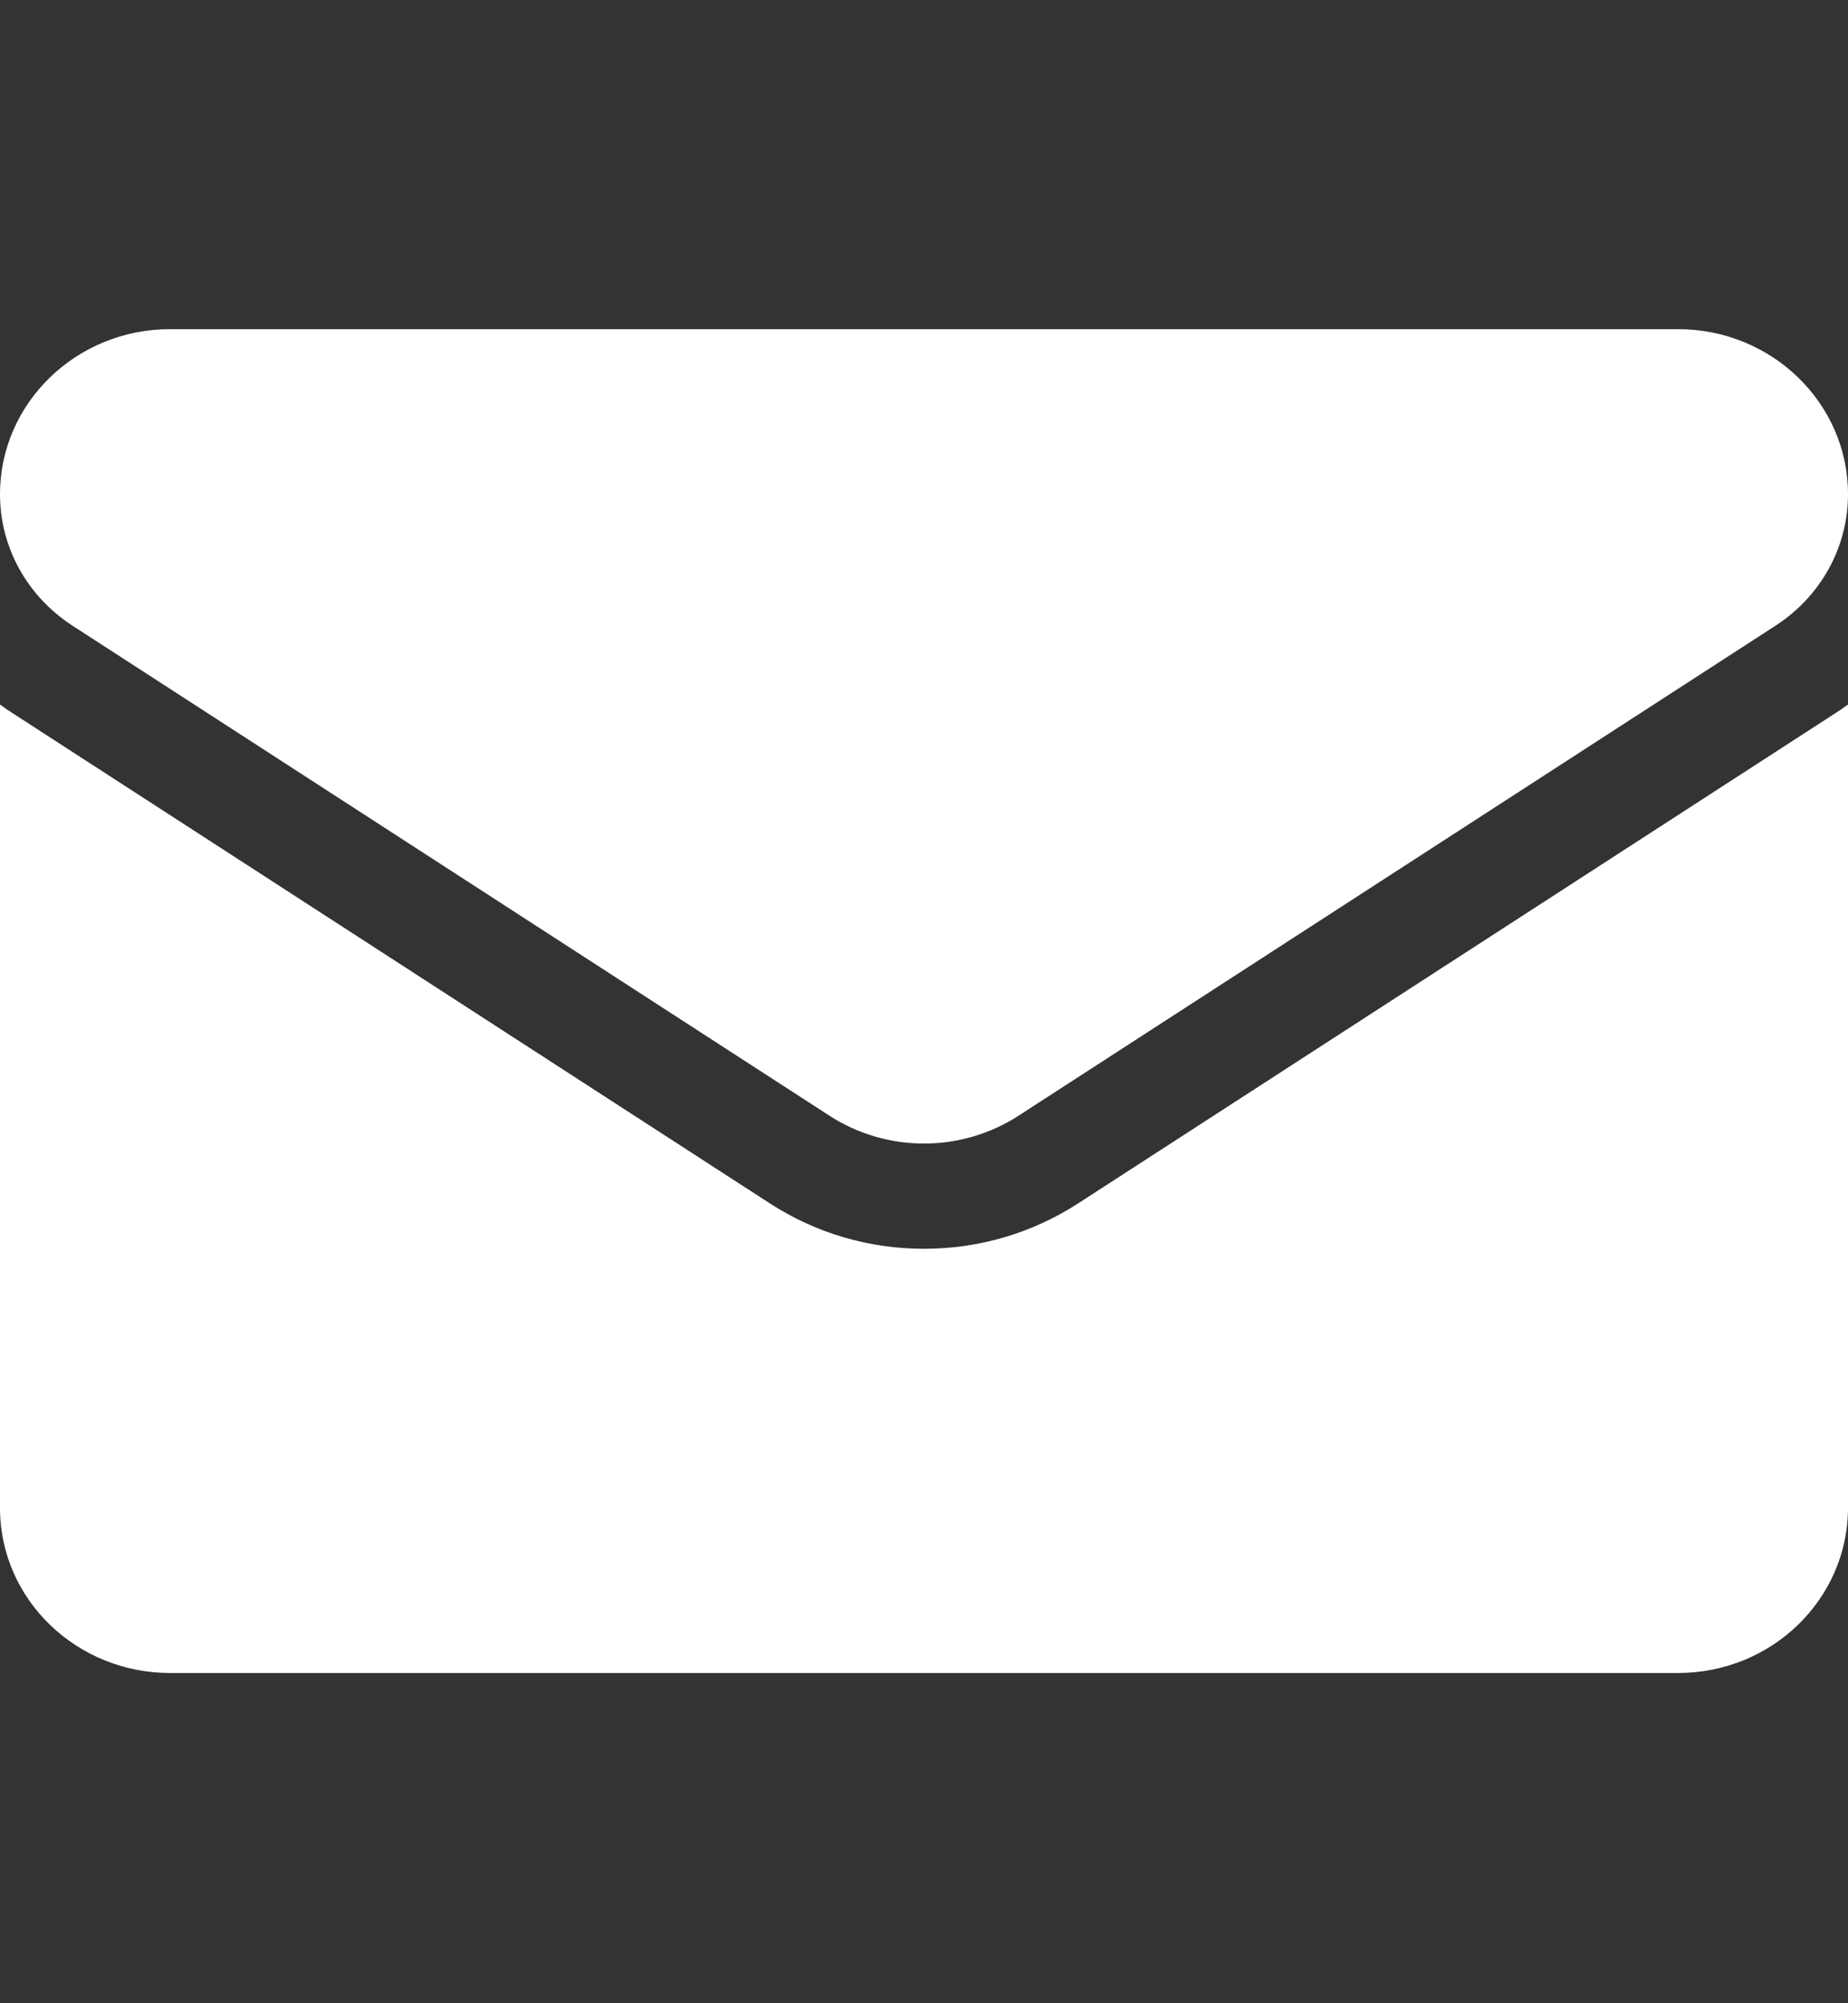
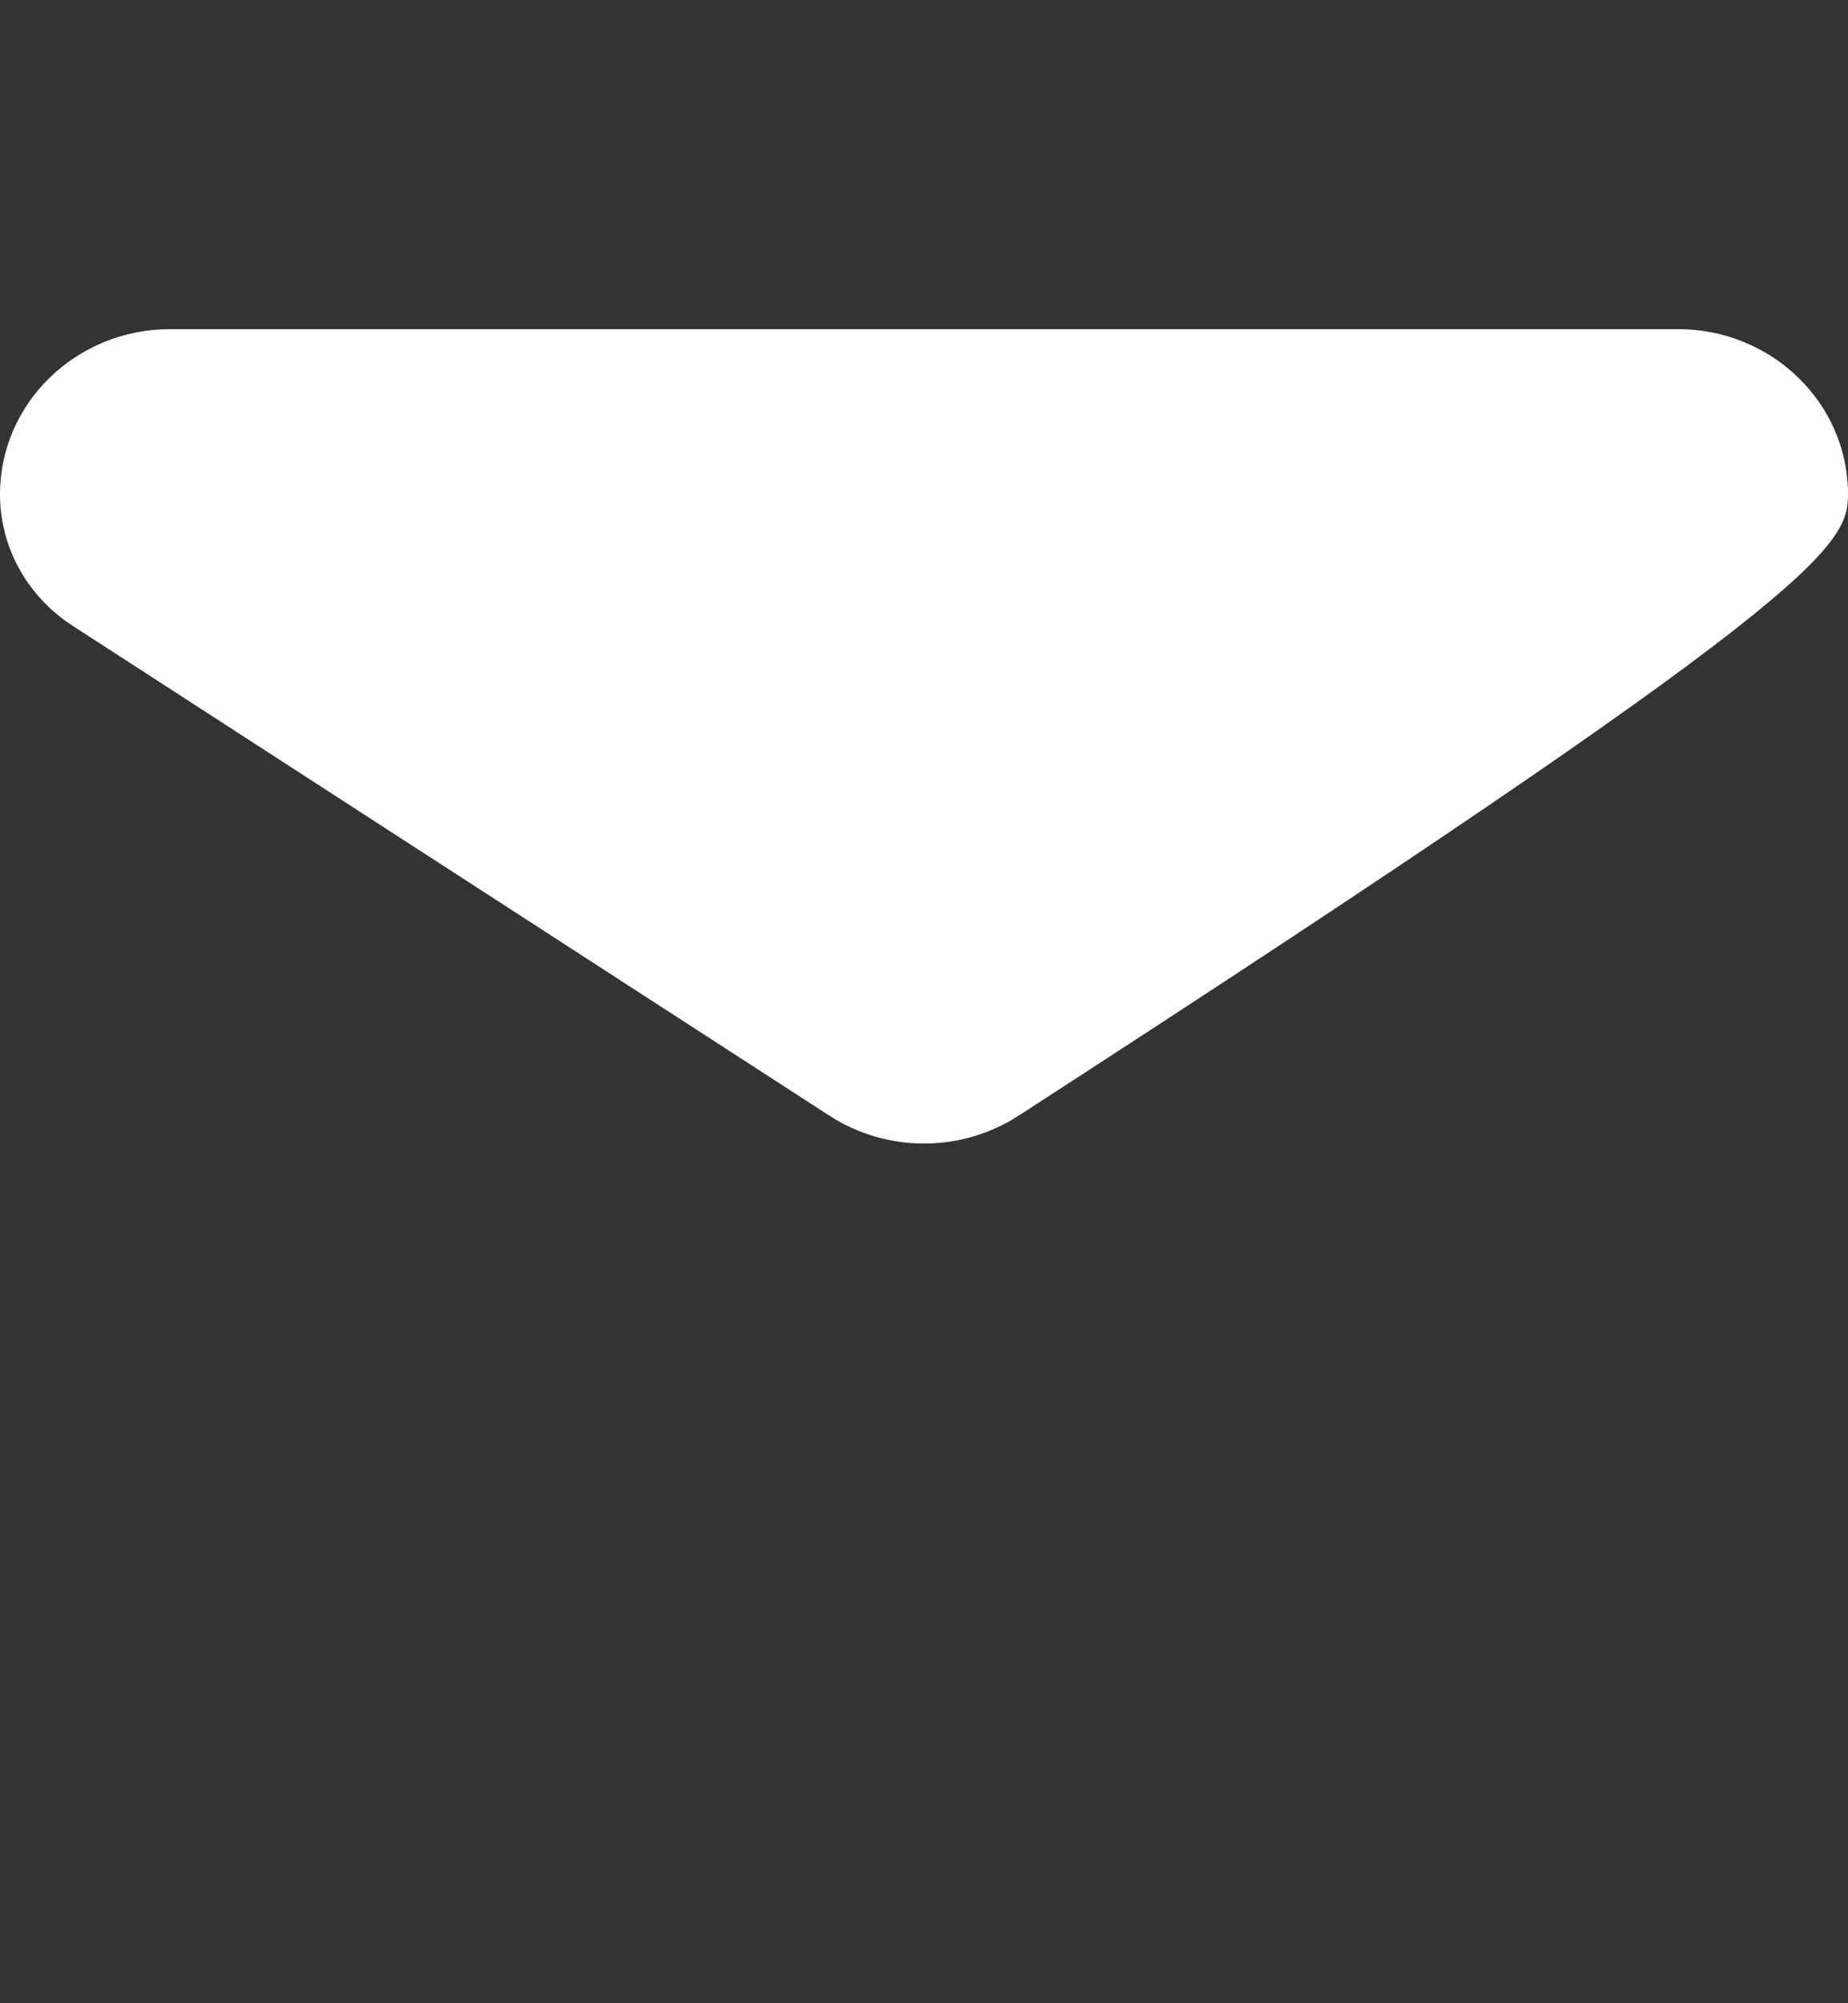
<svg xmlns="http://www.w3.org/2000/svg" width="12" height="13" viewBox="0 0 12 13" fill="none">
  <rect x="0" y="0" width="12" height="13" fill="#333333" stroke="none" />
  <g clip-path="url(#clip0_1_1491)">
-     <path d="M7.003 7.808C6.704 8.002 6.358 8.104 6 8.104C5.642 8.104 5.296 8.002 4.997 7.808L0.08 4.627C0.053 4.61 0.026 4.591 0 4.572V9.785C0 10.383 0.5 10.857 1.105 10.857H10.895C11.511 10.857 12 10.372 12 9.785V4.572C11.974 4.591 11.947 4.61 11.92 4.627L7.003 7.808Z" fill="white" />
-     <path d="M0.47 4.06L5.387 7.241C5.573 7.361 5.787 7.421 6 7.421C6.213 7.421 6.427 7.361 6.613 7.241L11.53 4.06C11.824 3.869 12 3.551 12 3.207C12 2.616 11.505 2.136 10.896 2.136H1.104C0.495 2.136 0 2.616 0 3.208C0 3.551 0.176 3.869 0.47 4.06V4.06Z" fill="white" />
+     <path d="M0.47 4.06L5.387 7.241C5.573 7.361 5.787 7.421 6 7.421C6.213 7.421 6.427 7.361 6.613 7.241C11.824 3.869 12 3.551 12 3.207C12 2.616 11.505 2.136 10.896 2.136H1.104C0.495 2.136 0 2.616 0 3.208C0 3.551 0.176 3.869 0.47 4.06V4.06Z" fill="white" />
  </g>
  <defs>
    <clipPath id="clip0_1_1491">
      <rect width="12" height="11.644" fill="white" transform="translate(0 0.674)" />
    </clipPath>
  </defs>
</svg>